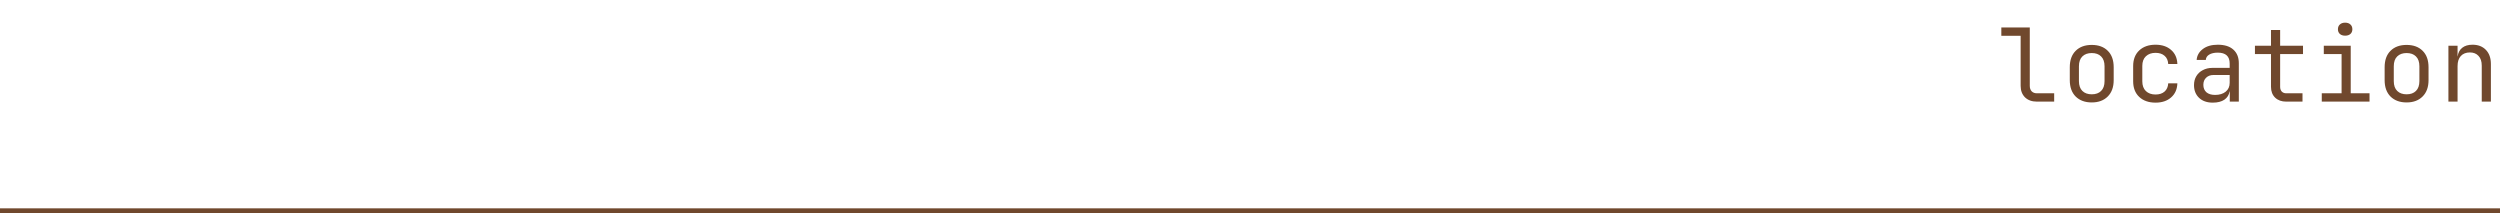
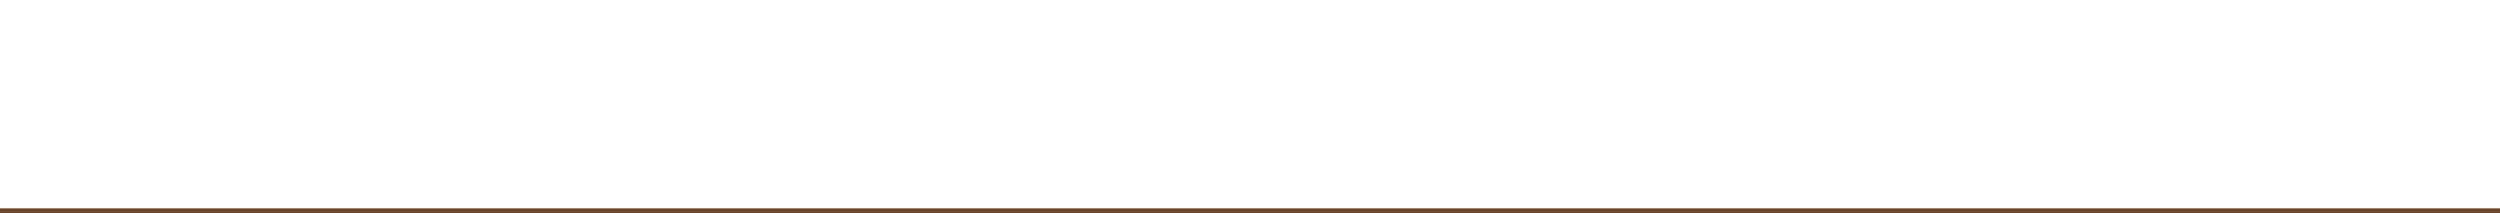
<svg xmlns="http://www.w3.org/2000/svg" width="246" height="21" viewBox="0 0 246 21" fill="none">
-   <path d="M200.431 10C199.945 10 199.555 9.86 199.261 9.58C198.975 9.293 198.831 8.917 198.831 8.45V3.52H196.931V2.7H199.731V8.45C199.731 8.677 199.795 8.857 199.921 8.99C200.048 9.117 200.218 9.18 200.431 9.18H202.131V10H200.431ZM205.827 10.08C205.167 10.08 204.641 9.887 204.247 9.5C203.861 9.113 203.667 8.573 203.667 7.88V6.62C203.667 5.92 203.861 5.38 204.247 5C204.634 4.613 205.161 4.42 205.827 4.42C206.494 4.42 207.021 4.613 207.407 5C207.794 5.38 207.987 5.92 207.987 6.62V7.88C207.987 8.573 207.791 9.113 207.397 9.5C207.011 9.887 206.487 10.08 205.827 10.08ZM205.827 9.28C206.221 9.28 206.527 9.17 206.747 8.95C206.974 8.73 207.087 8.407 207.087 7.98V6.52C207.087 6.093 206.974 5.77 206.747 5.55C206.527 5.33 206.221 5.22 205.827 5.22C205.441 5.22 205.134 5.33 204.907 5.55C204.681 5.77 204.567 6.093 204.567 6.52V7.98C204.567 8.407 204.681 8.73 204.907 8.95C205.134 9.17 205.441 9.28 205.827 9.28ZM212.103 10.1C211.437 10.1 210.903 9.913 210.503 9.54C210.103 9.167 209.903 8.653 209.903 8V6.5C209.903 5.847 210.103 5.333 210.503 4.96C210.903 4.587 211.437 4.4 212.103 4.4C212.737 4.4 213.247 4.57 213.633 4.91C214.027 5.25 214.233 5.713 214.253 6.3H213.353C213.333 5.947 213.213 5.677 212.993 5.49C212.773 5.297 212.477 5.2 212.103 5.2C211.71 5.2 211.393 5.313 211.153 5.54C210.92 5.76 210.803 6.077 210.803 6.49V8C210.803 8.413 210.92 8.733 211.153 8.96C211.393 9.187 211.71 9.3 212.103 9.3C212.477 9.3 212.773 9.203 212.993 9.01C213.213 8.817 213.333 8.547 213.353 8.2H214.253C214.233 8.787 214.027 9.25 213.633 9.59C213.247 9.93 212.737 10.1 212.103 10.1ZM217.74 10.1C217.173 10.1 216.723 9.943 216.39 9.63C216.056 9.31 215.89 8.893 215.89 8.38C215.89 8.04 215.966 7.743 216.12 7.49C216.273 7.237 216.486 7.04 216.76 6.9C217.033 6.753 217.346 6.68 217.7 6.68H219.4V6.25C219.4 5.537 219.01 5.18 218.23 5.18C217.883 5.18 217.603 5.243 217.39 5.37C217.176 5.497 217.063 5.673 217.05 5.9H216.15C216.183 5.467 216.383 5.11 216.75 4.83C217.123 4.543 217.616 4.4 218.23 4.4C218.896 4.4 219.406 4.56 219.76 4.88C220.12 5.2 220.3 5.647 220.3 6.22V10H219.41V9H219.39C219.336 9.34 219.166 9.61 218.88 9.81C218.593 10.003 218.213 10.1 217.74 10.1ZM217.96 9.34C218.4 9.34 218.75 9.233 219.01 9.02C219.27 8.807 219.4 8.517 219.4 8.15V7.38H217.8C217.506 7.38 217.266 7.47 217.08 7.65C216.9 7.823 216.81 8.057 216.81 8.35C216.81 8.657 216.91 8.9 217.11 9.08C217.316 9.253 217.6 9.34 217.96 9.34ZM224.966 10C224.512 10 224.149 9.87 223.876 9.61C223.602 9.343 223.466 8.99 223.466 8.55V5.32H221.886V4.5H223.466V2.95H224.366V4.5H226.616V5.32H224.366V8.55C224.366 8.737 224.419 8.89 224.526 9.01C224.639 9.123 224.786 9.18 224.966 9.18H226.566V10H224.966ZM228.462 10V9.18H230.412V5.32H228.662V4.5H231.312V9.18H233.162V10H228.462ZM230.762 3.51C230.542 3.51 230.368 3.453 230.242 3.34C230.115 3.227 230.052 3.073 230.052 2.88C230.052 2.68 230.115 2.523 230.242 2.41C230.368 2.29 230.542 2.23 230.762 2.23C230.982 2.23 231.155 2.29 231.282 2.41C231.408 2.523 231.472 2.68 231.472 2.88C231.472 3.073 231.408 3.227 231.282 3.34C231.155 3.453 230.982 3.51 230.762 3.51ZM236.808 10.08C236.148 10.08 235.621 9.887 235.228 9.5C234.841 9.113 234.648 8.573 234.648 7.88V6.62C234.648 5.92 234.841 5.38 235.228 5C235.614 4.613 236.141 4.42 236.808 4.42C237.474 4.42 238.001 4.613 238.388 5C238.774 5.38 238.968 5.92 238.968 6.62V7.88C238.968 8.573 238.771 9.113 238.378 9.5C237.991 9.887 237.468 10.08 236.808 10.08ZM236.808 9.28C237.201 9.28 237.508 9.17 237.728 8.95C237.954 8.73 238.068 8.407 238.068 7.98V6.52C238.068 6.093 237.954 5.77 237.728 5.55C237.508 5.33 237.201 5.22 236.808 5.22C236.421 5.22 236.114 5.33 235.888 5.55C235.661 5.77 235.548 6.093 235.548 6.52V7.98C235.548 8.407 235.661 8.73 235.888 8.95C236.114 9.17 236.421 9.28 236.808 9.28ZM240.924 10V4.5H241.824V5.55H241.834C241.881 5.183 242.031 4.9 242.284 4.7C242.537 4.5 242.874 4.4 243.294 4.4C243.847 4.4 244.287 4.57 244.614 4.91C244.941 5.25 245.104 5.713 245.104 6.3V10H244.204V6.46C244.204 6.04 244.097 5.72 243.884 5.5C243.677 5.273 243.394 5.16 243.034 5.16C242.661 5.16 242.364 5.277 242.144 5.51C241.931 5.743 241.824 6.073 241.824 6.5V10H240.924Z" fill="#70482D" />
  <line x1="2.18557e-08" y1="20.75" x2="246" y2="20.75" stroke="#70482D" stroke-width="0.5" />
</svg>